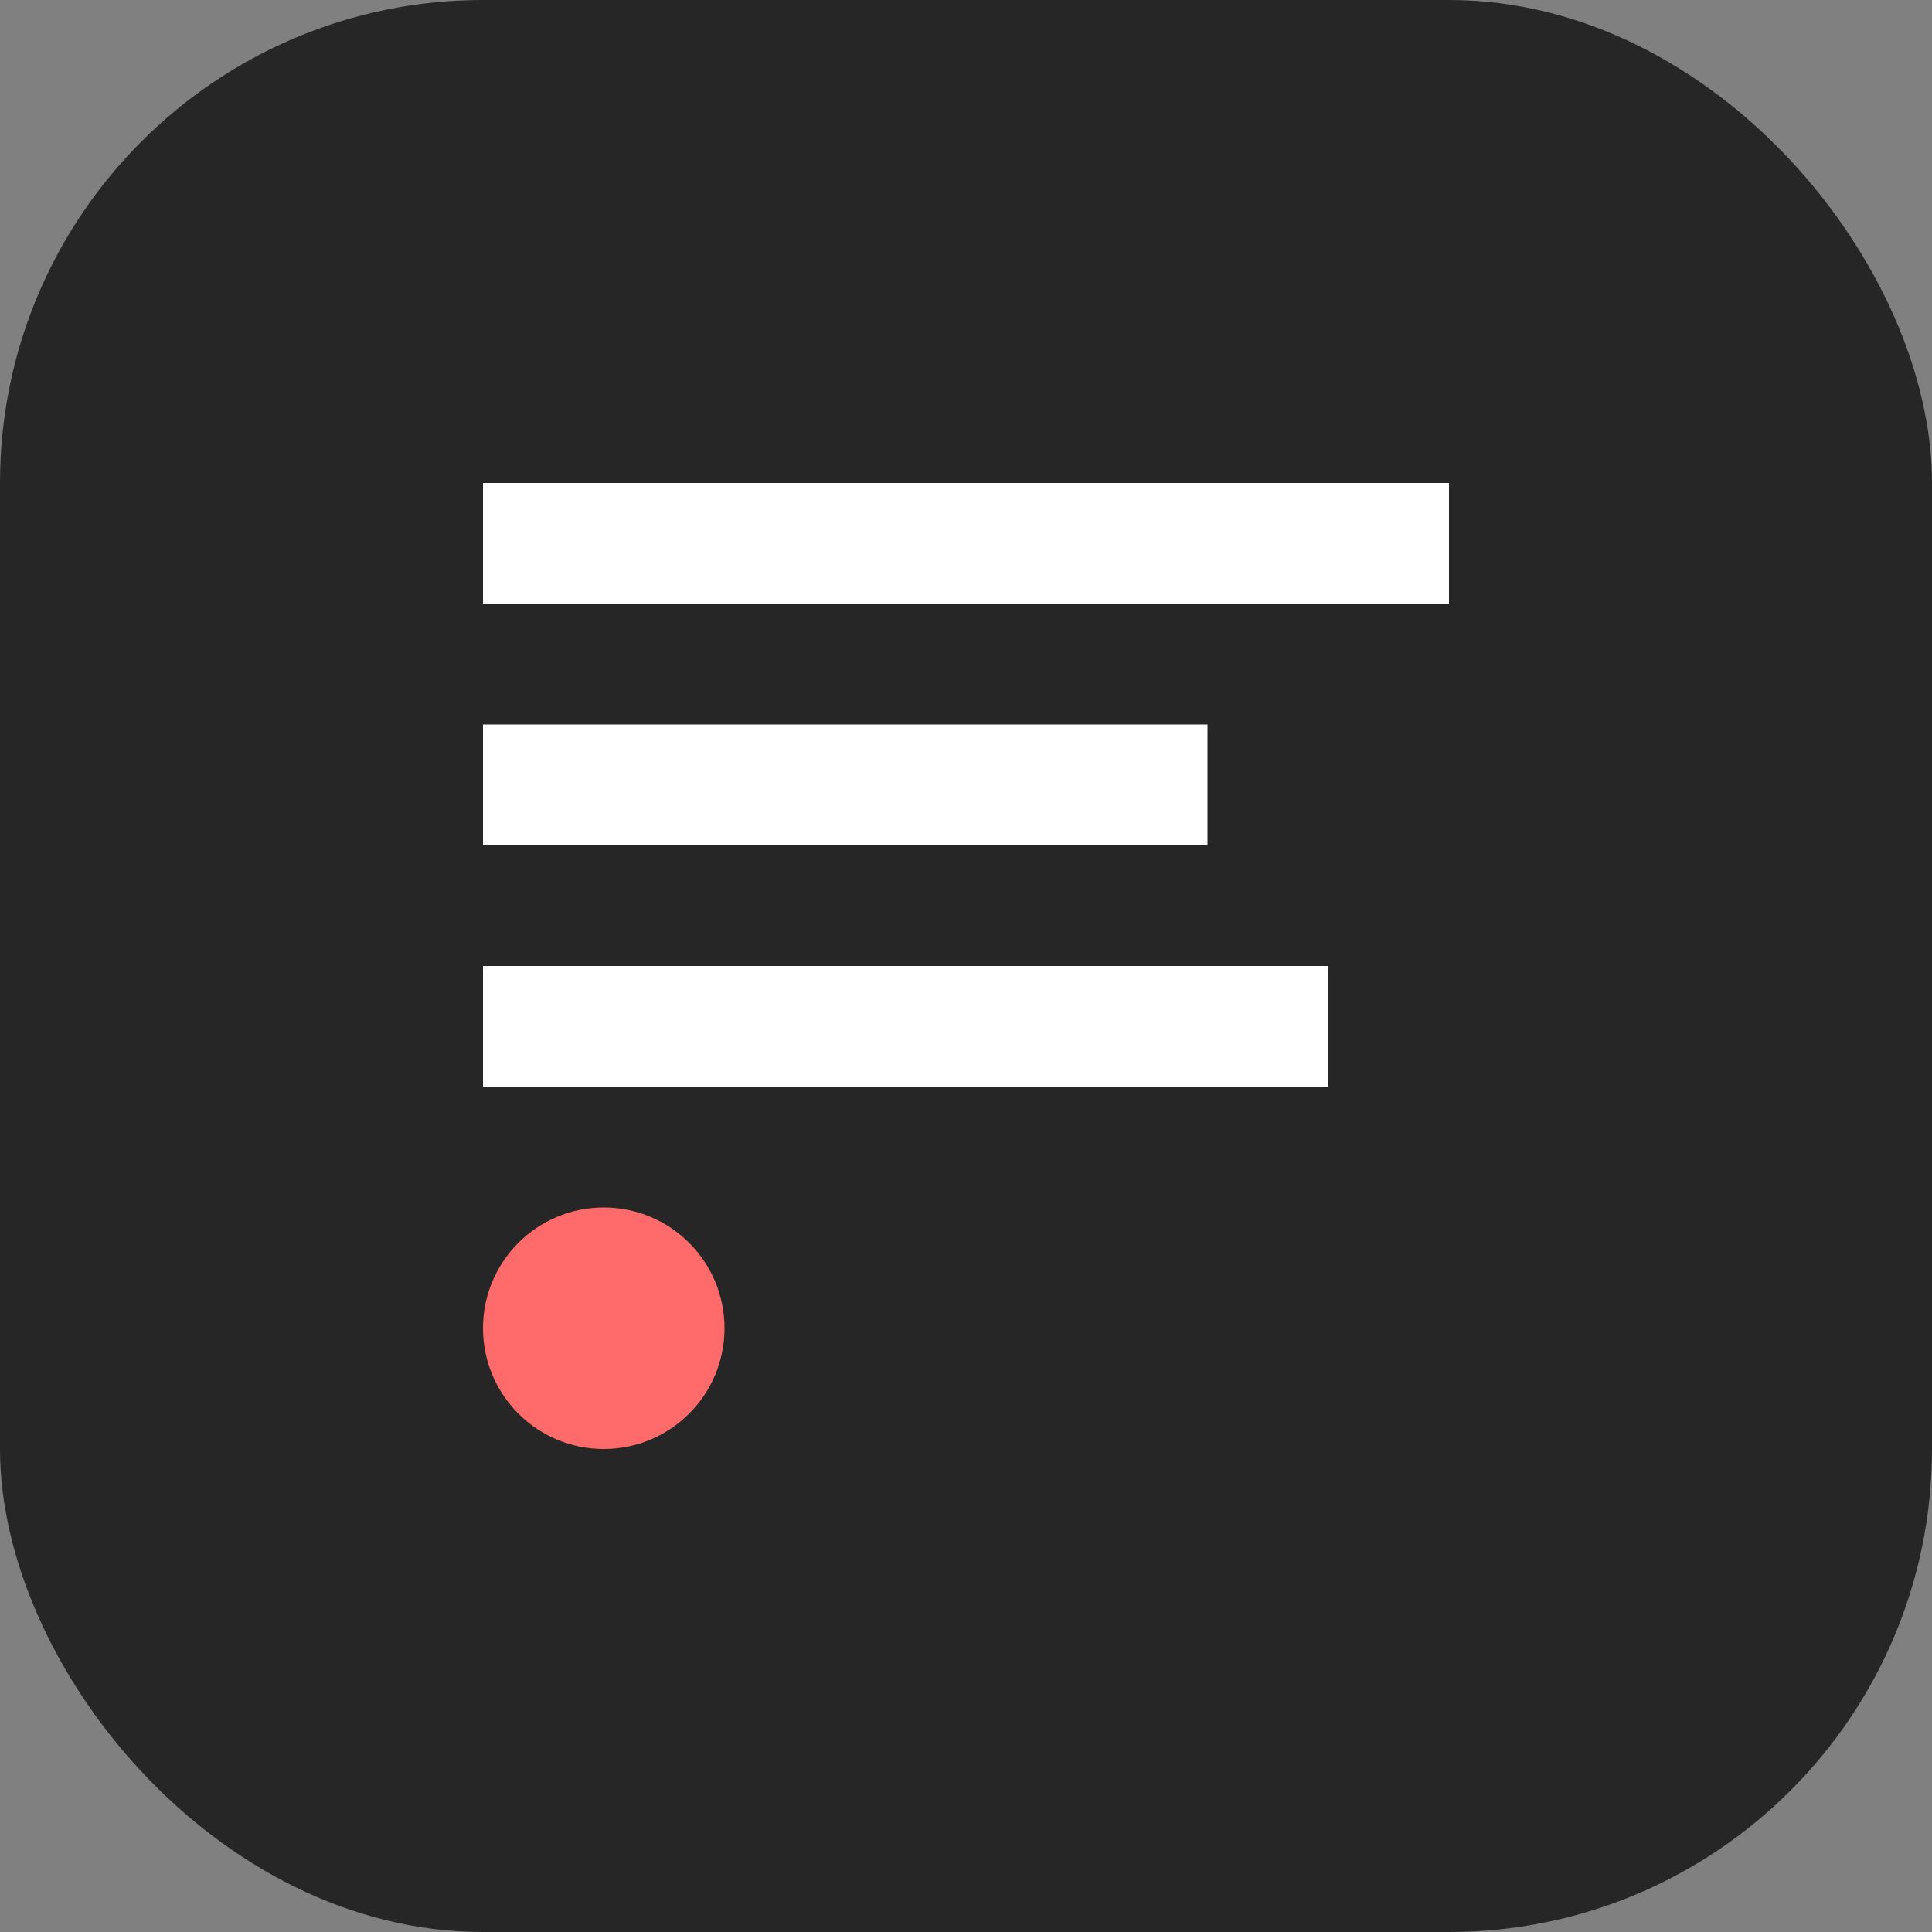
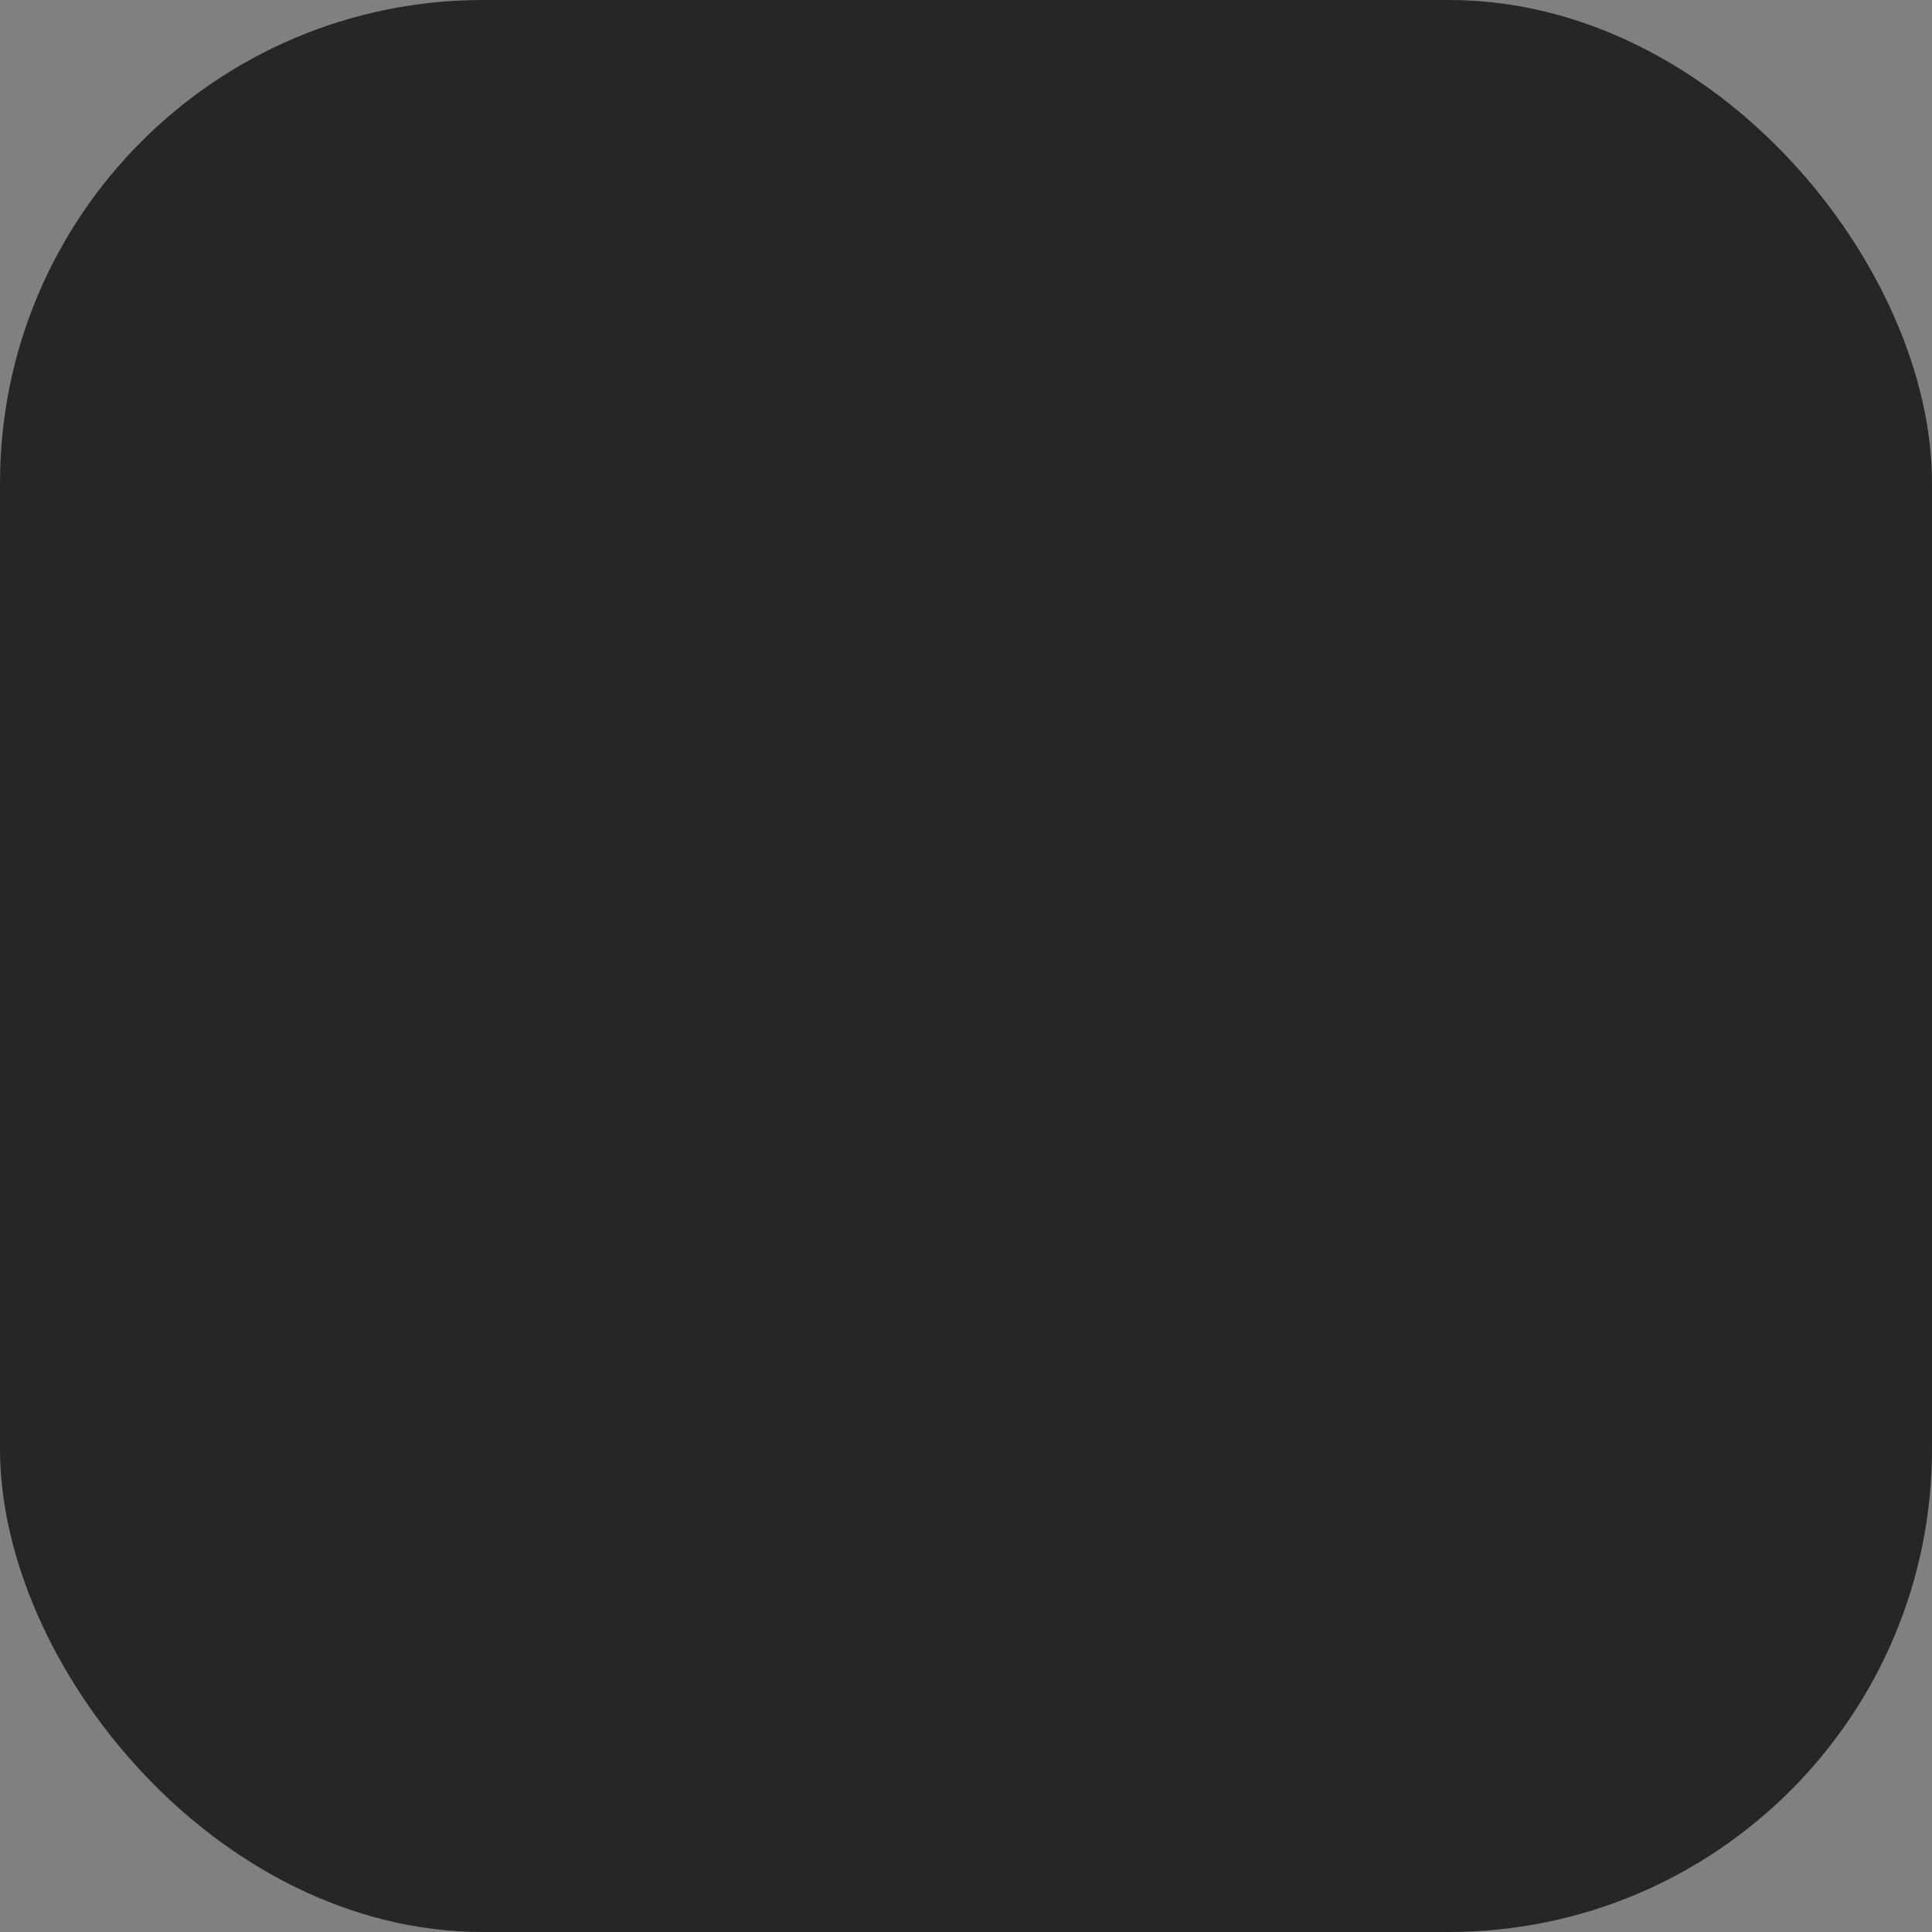
<svg xmlns="http://www.w3.org/2000/svg" width="32" height="32" viewBox="0 0 32 32" fill="none">
  <rect x="0" y="0" width="32" height="32" fill="#808080" stroke="none" />
  <rect width="32" height="32" rx="8" fill="#262627" />
-   <rect x="8" y="8" width="16" height="2" fill="white" />
-   <rect x="8" y="12" width="12" height="2" fill="white" />
-   <rect x="8" y="16" width="14" height="2" fill="white" />
-   <circle cx="10" cy="22" r="2" fill="#FF6B6B" />
</svg>